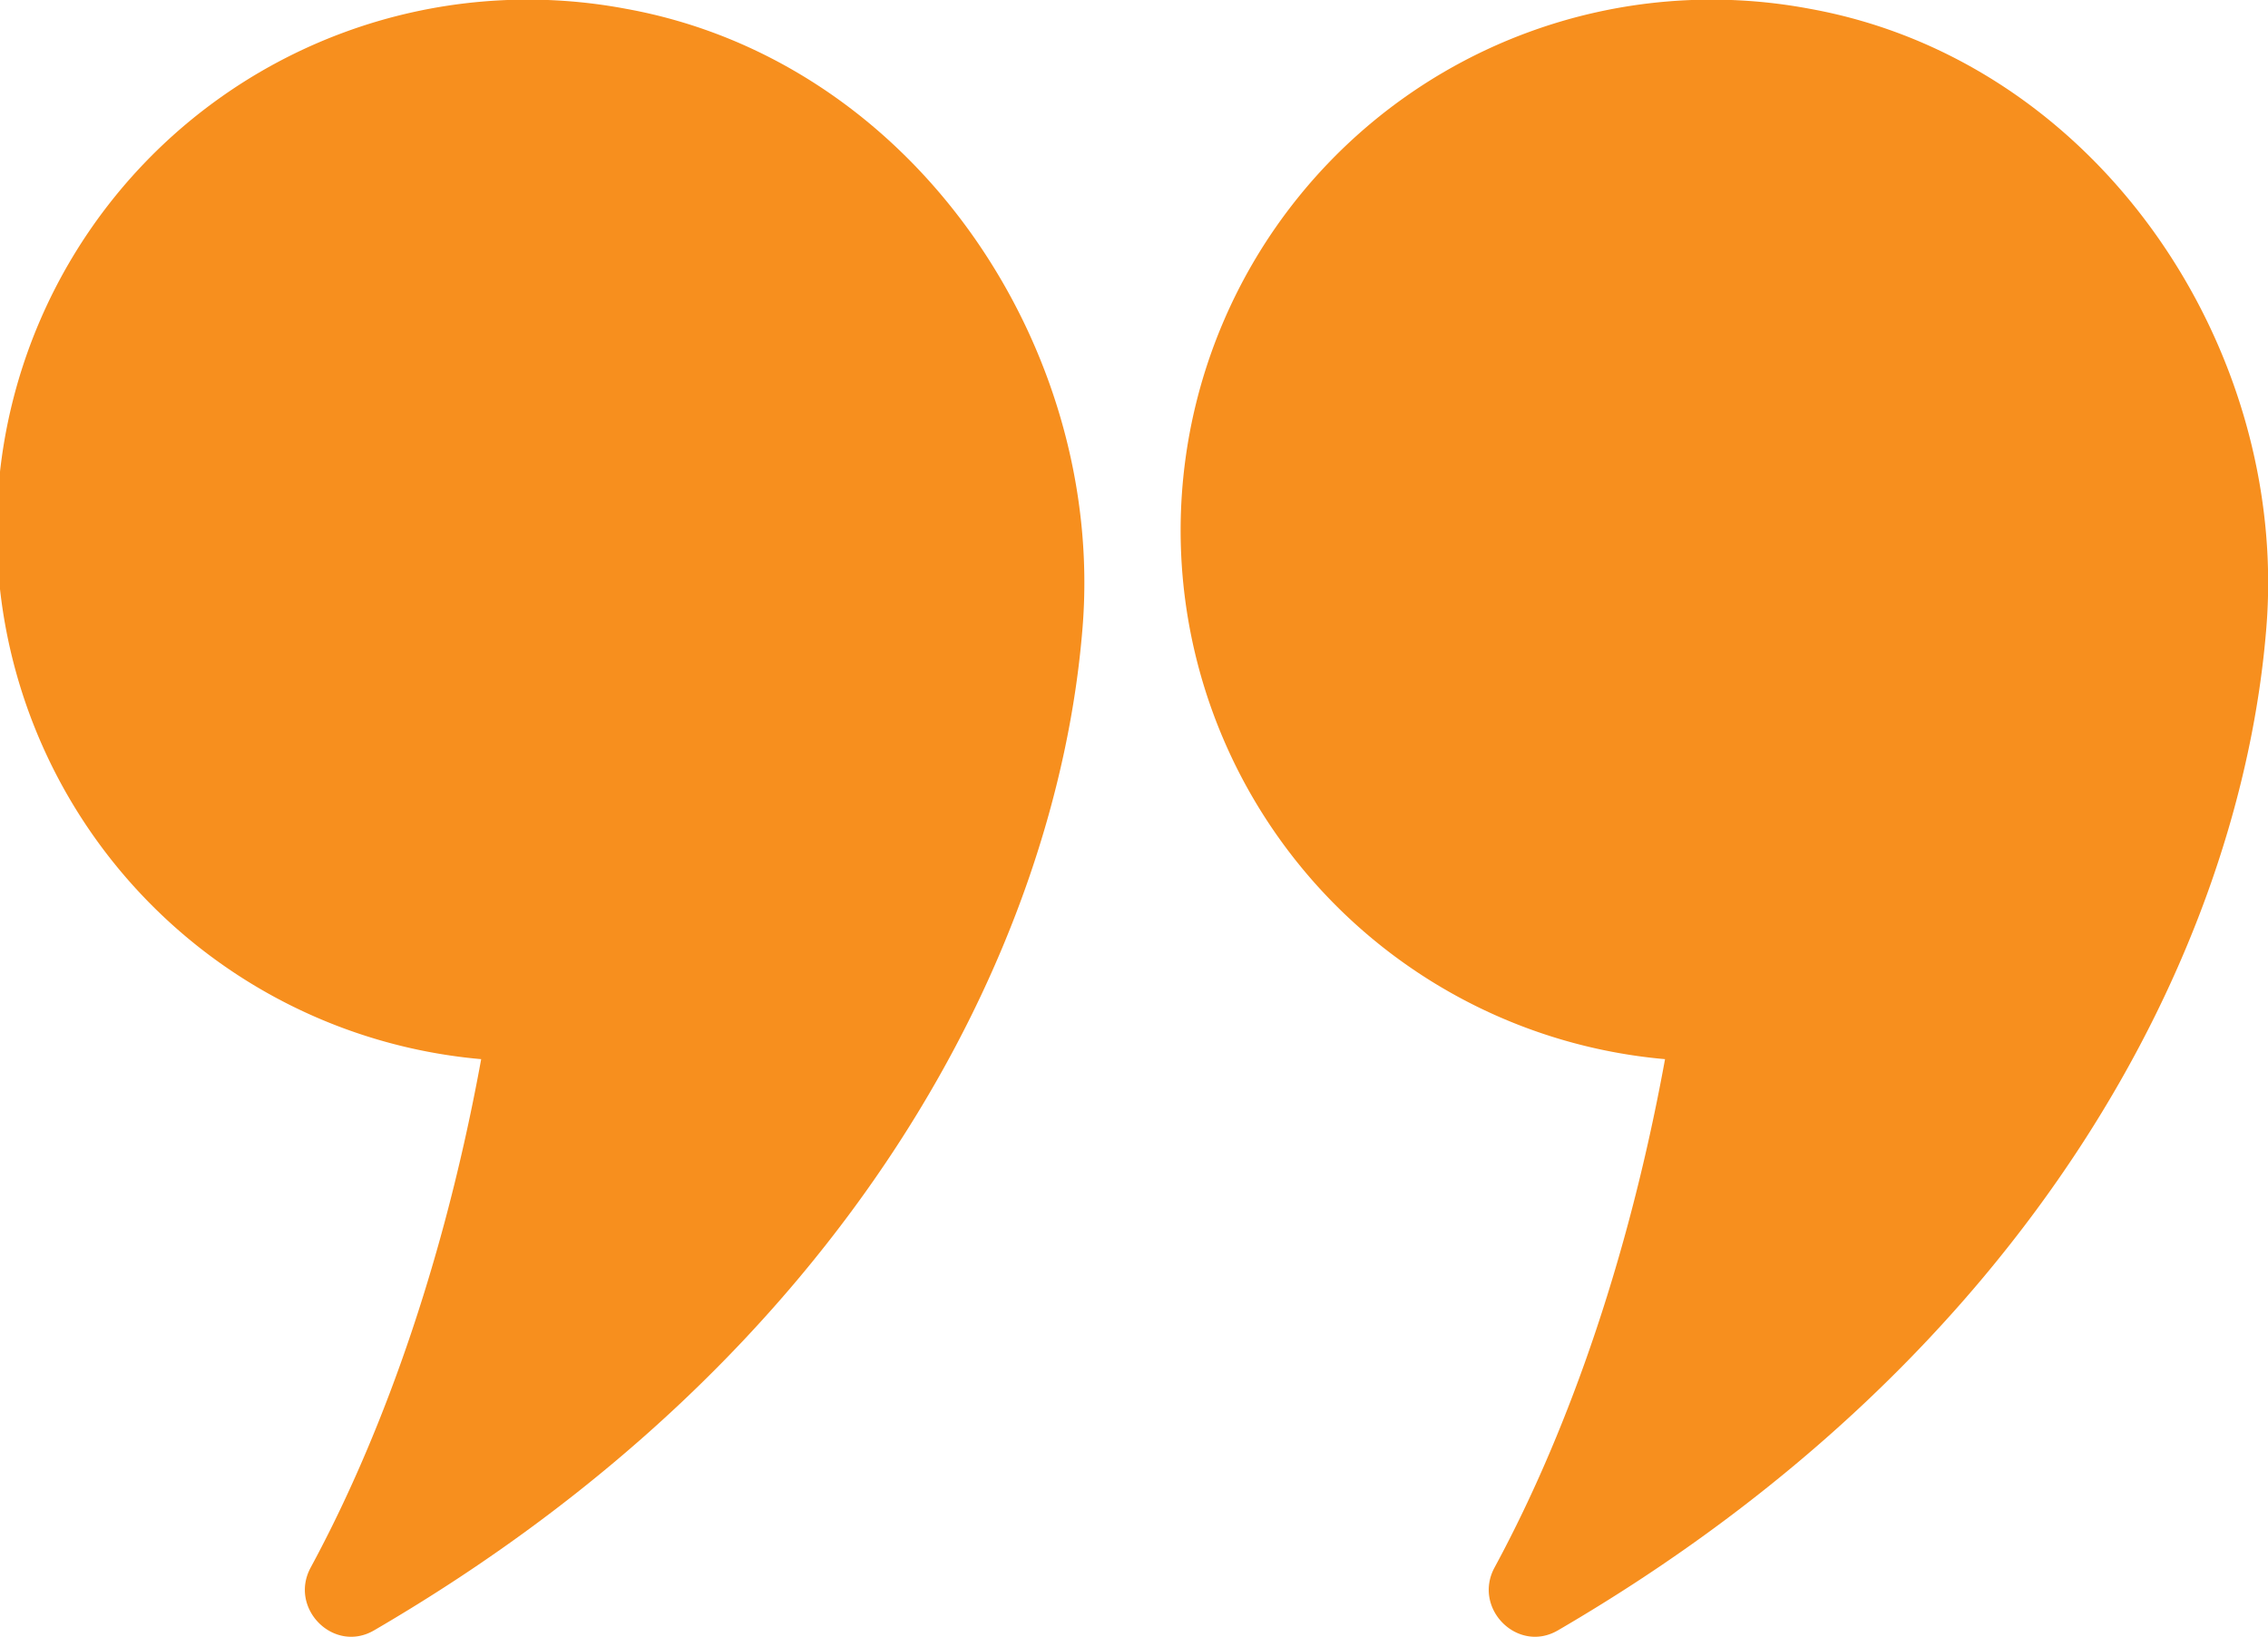
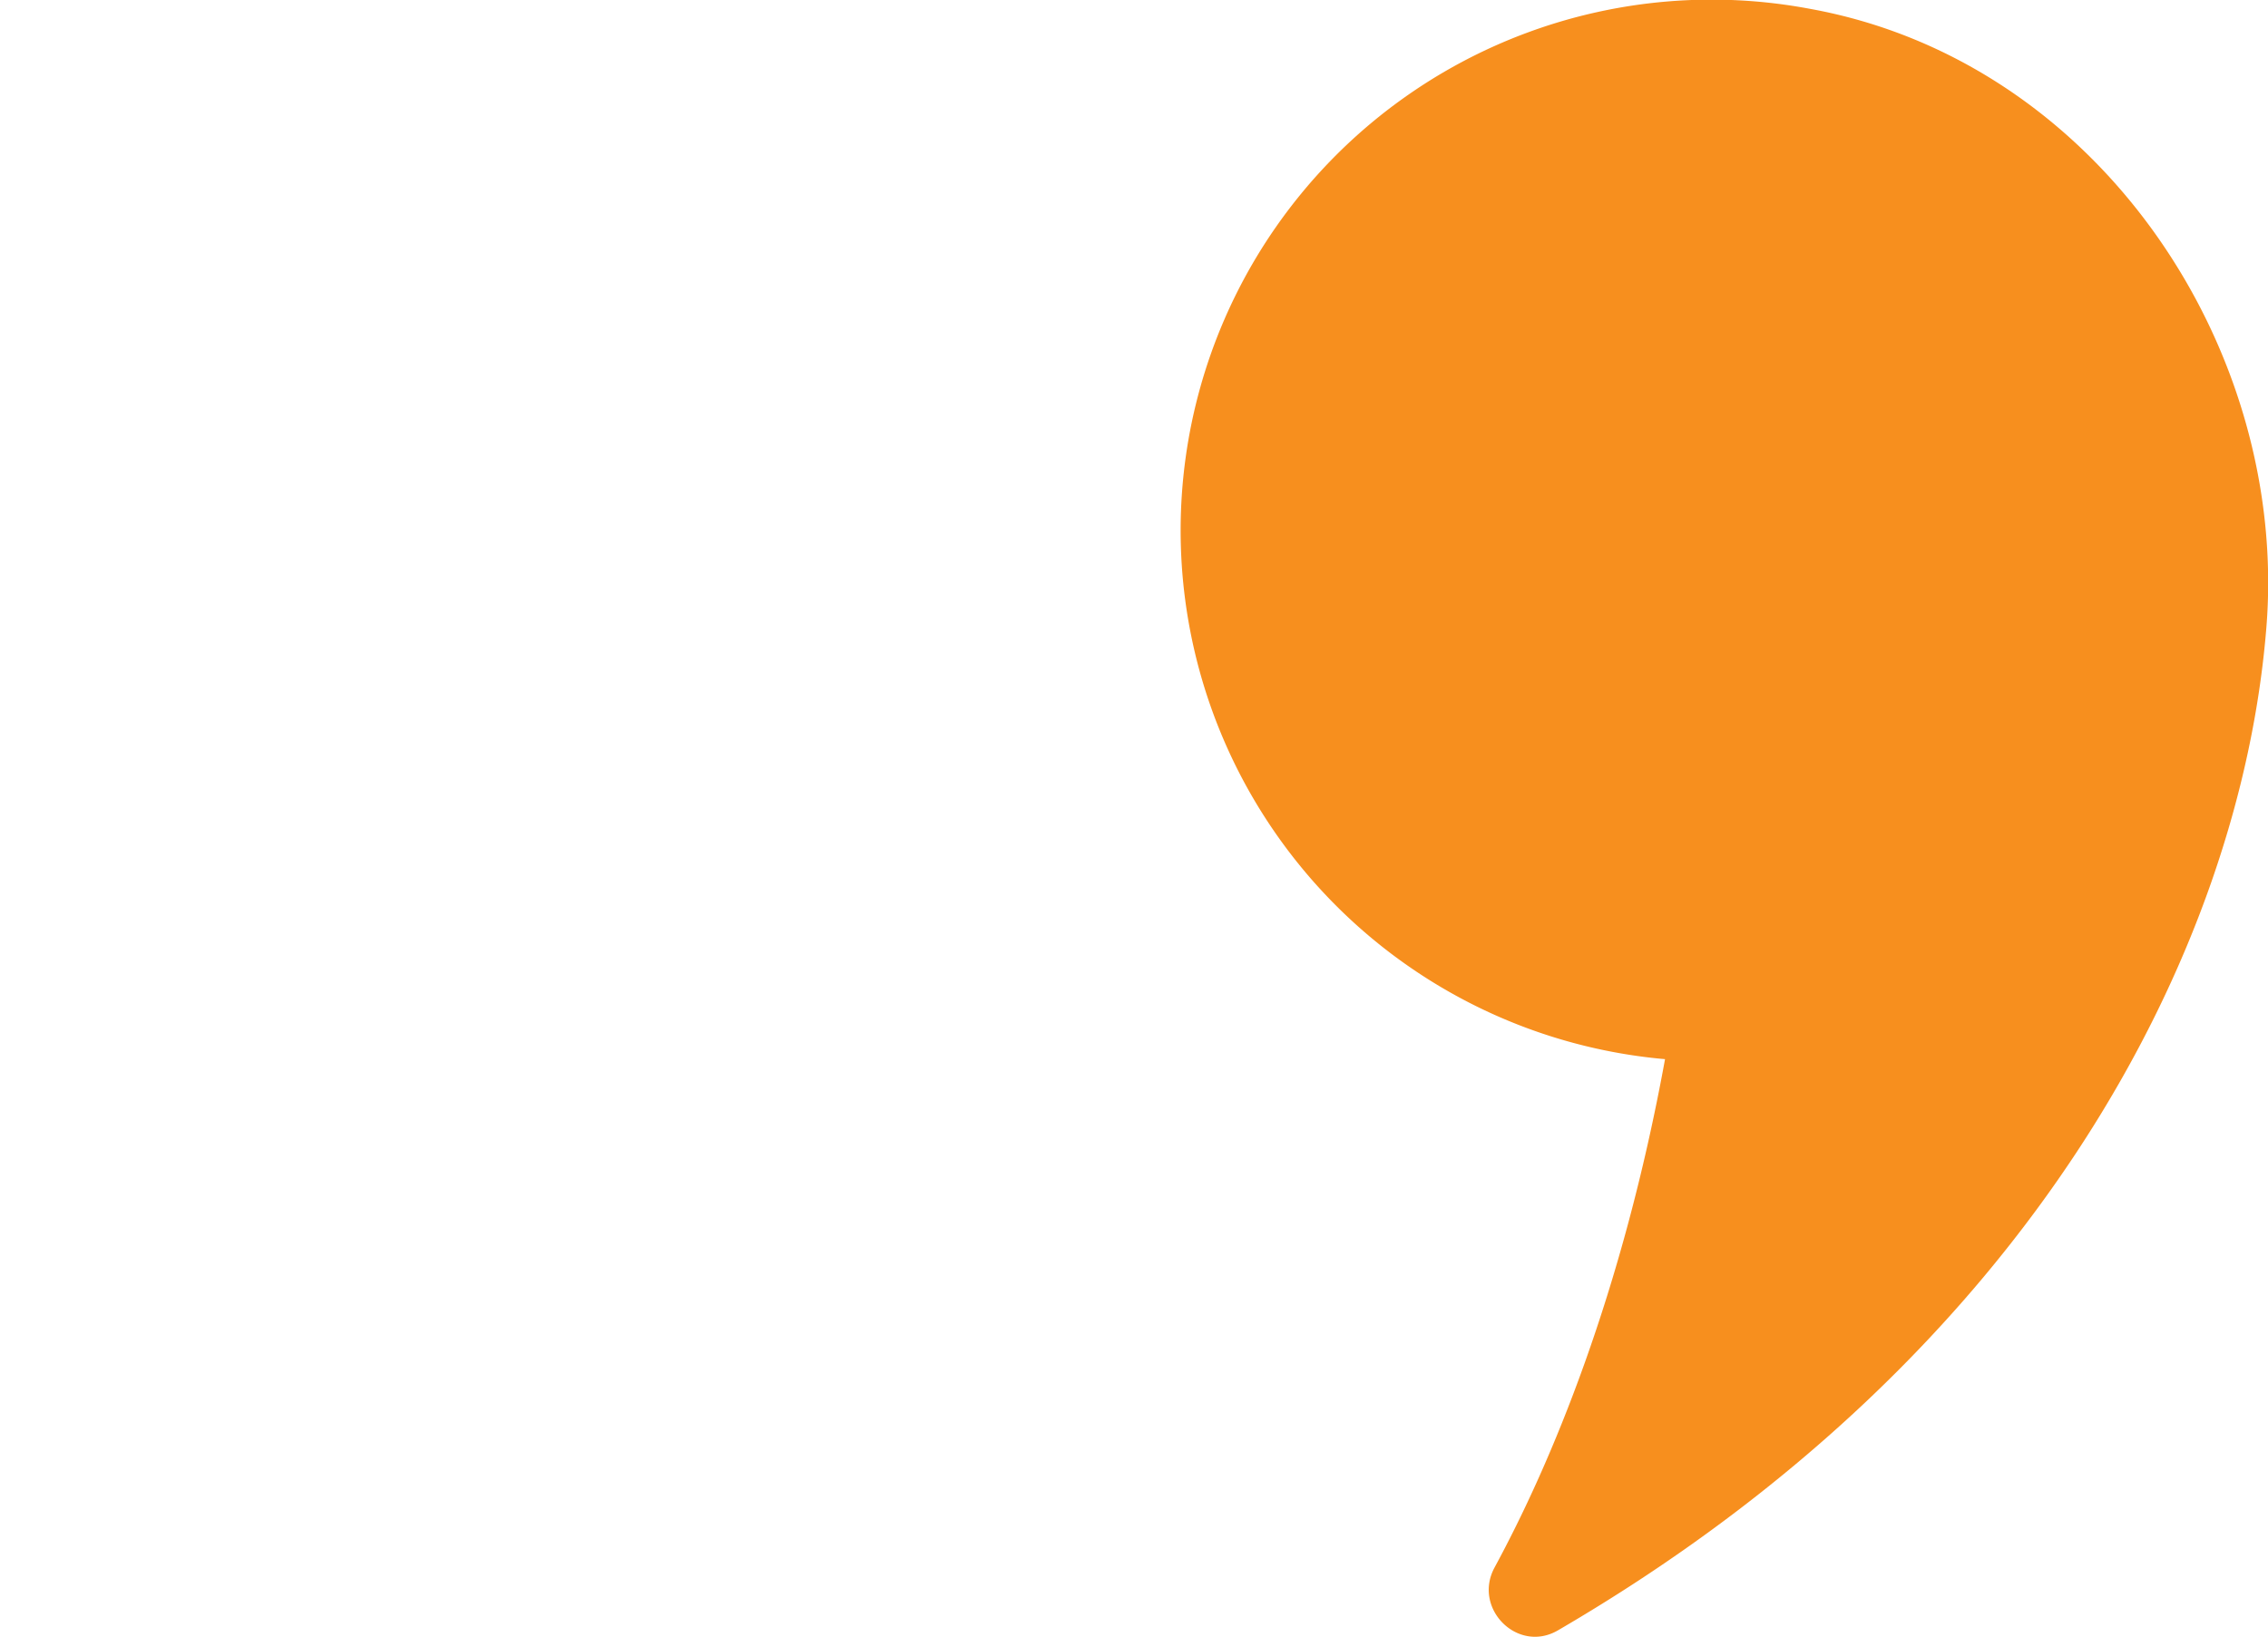
<svg xmlns="http://www.w3.org/2000/svg" viewBox="0 0 465.61 336.13">
  <defs>
    <style>.cls-1{fill:#f78f1e;}</style>
  </defs>
  <g id="Layer_2" data-name="Layer 2">
    <g id="Layer_1-2" data-name="Layer 1">
-       <path class="cls-1" d="M98.79,217.47c-8.81,48.27-23.4,83-35,104.42-4.56,8.4,4.73,17.73,13,12.92,97.43-56.78,140.15-139.6,145.46-206,4.58-57.28-34.49-116.29-93.73-127a109,109,0,1,0-29.68,215.7Z" />
      <path class="cls-1" d="M341.83,217.47c-8.8,48.27-23.39,83-35,104.42-4.55,8.4,4.73,17.73,13,12.92,97.43-56.78,140.15-139.6,145.45-206,4.58-57.28-34.49-116.29-93.72-127a109,109,0,1,0-29.69,215.7Z" />
    </g>
  </g>
</svg>